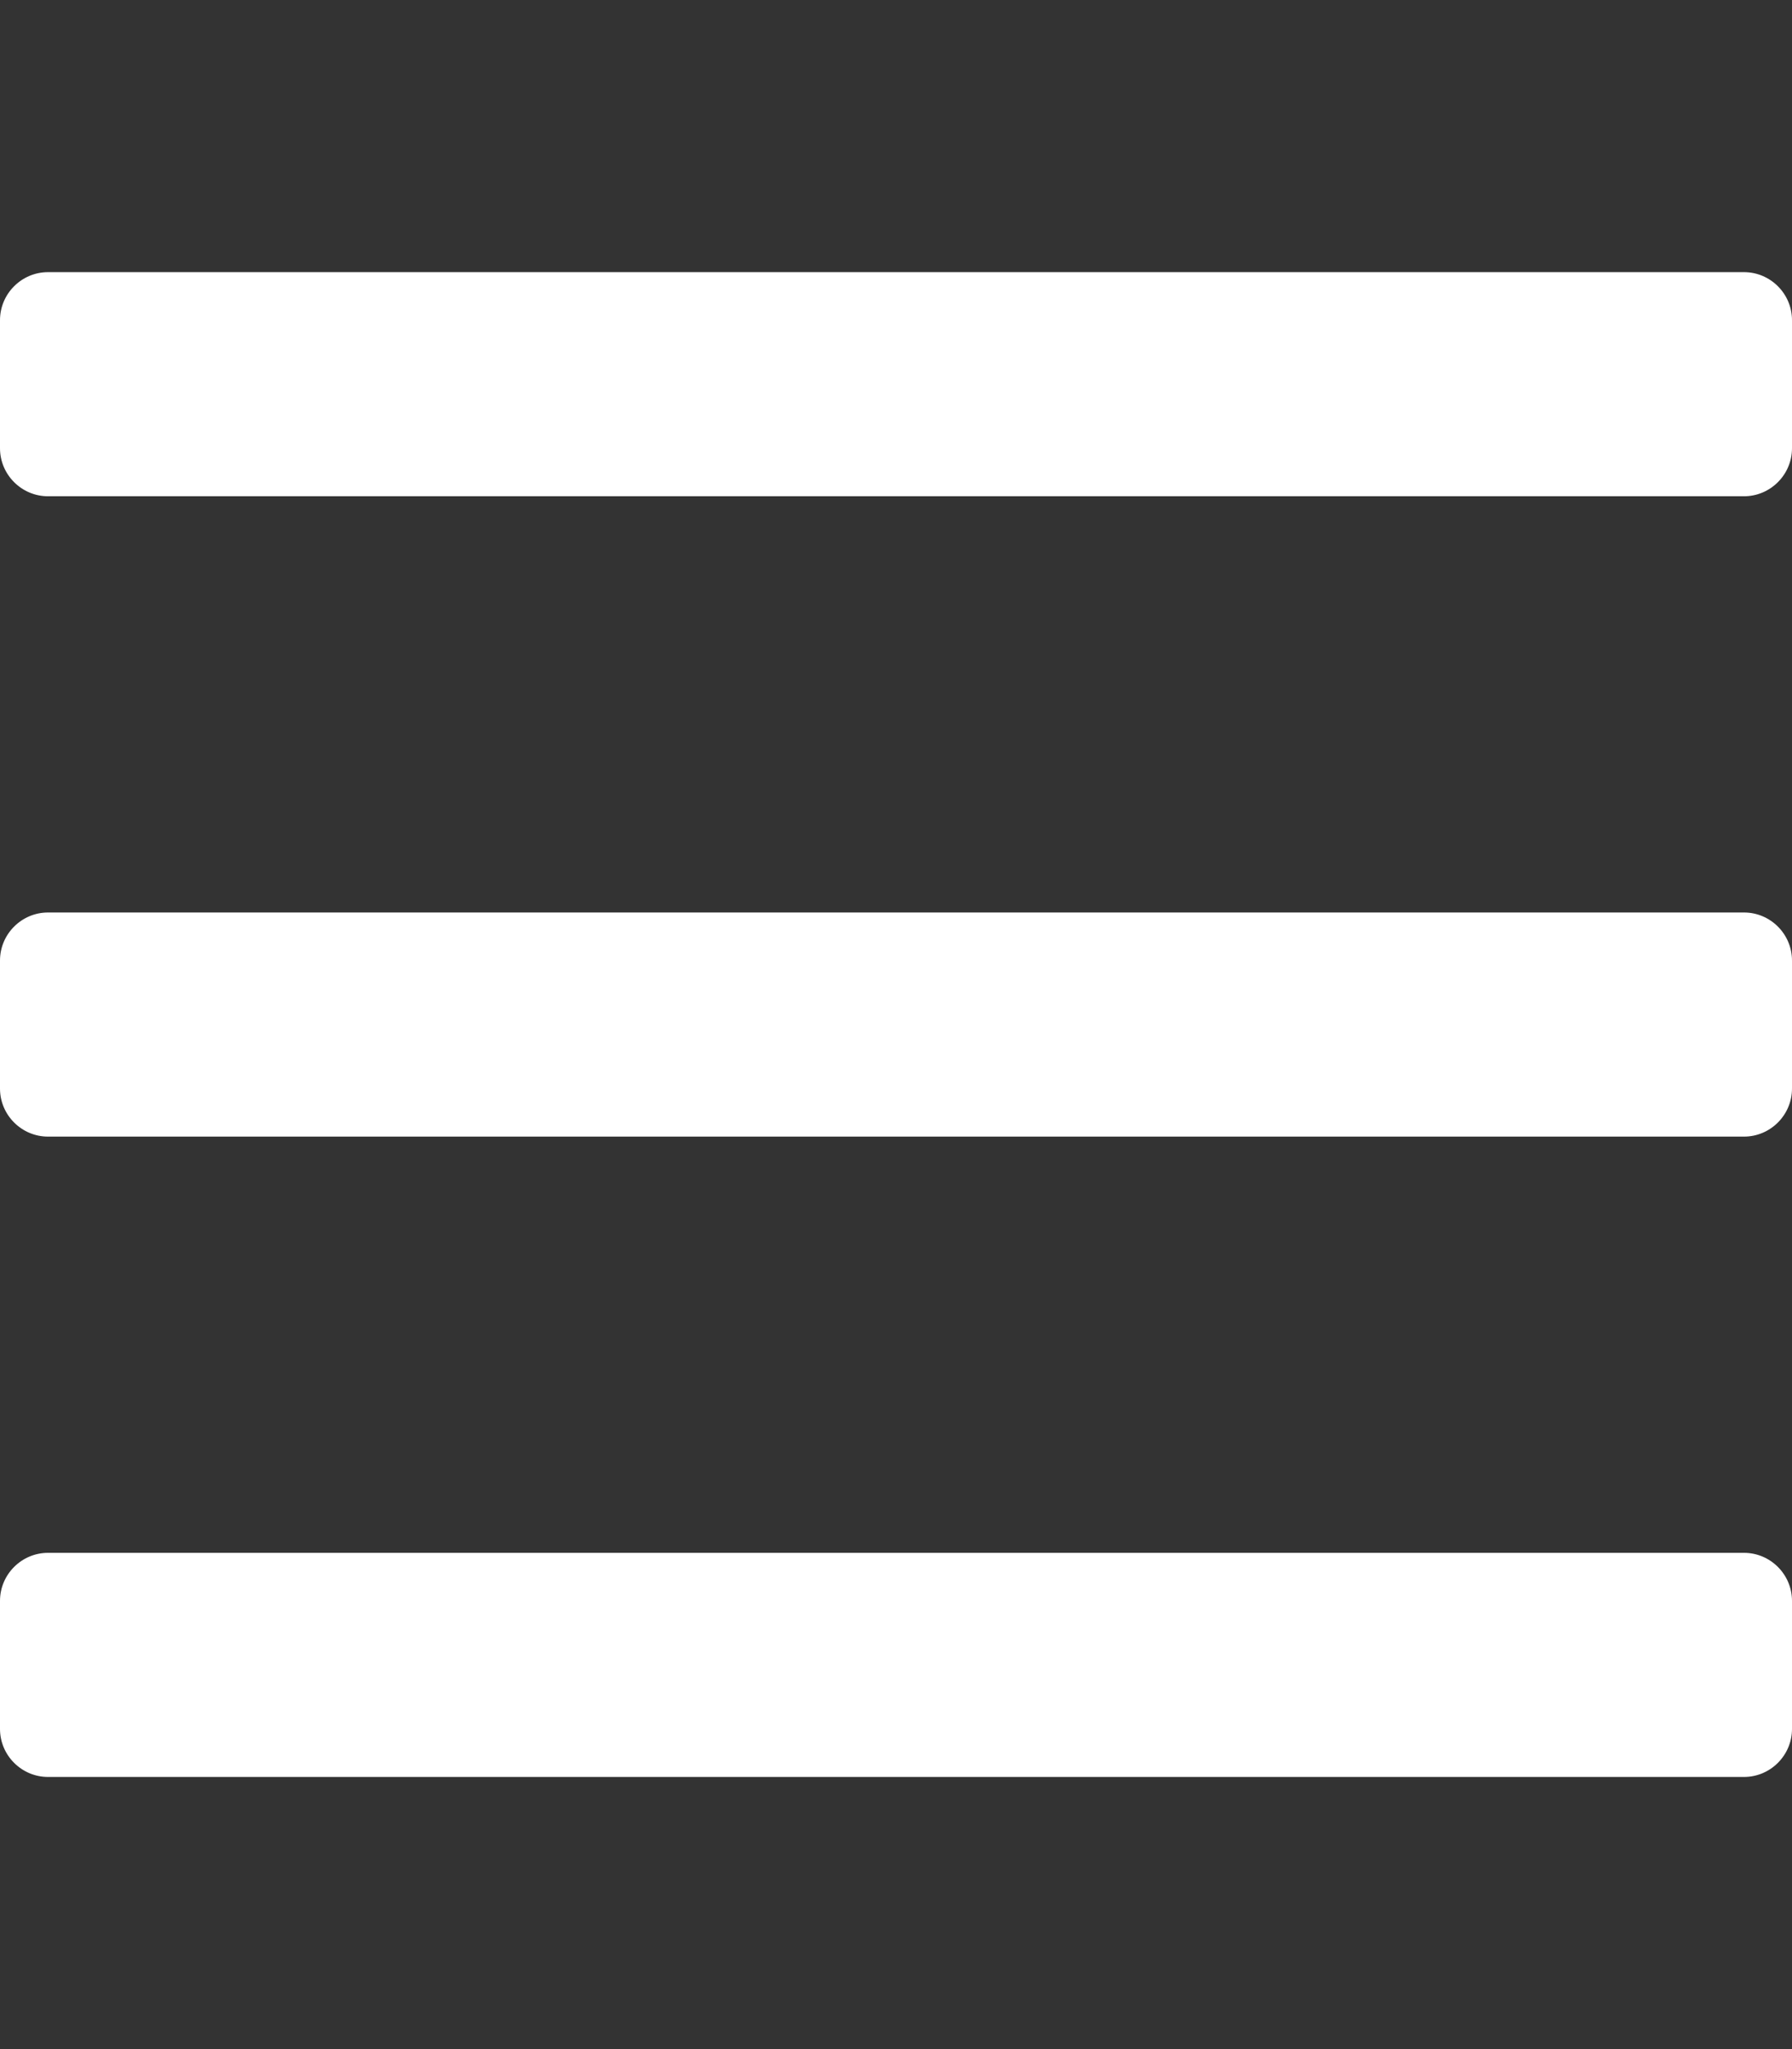
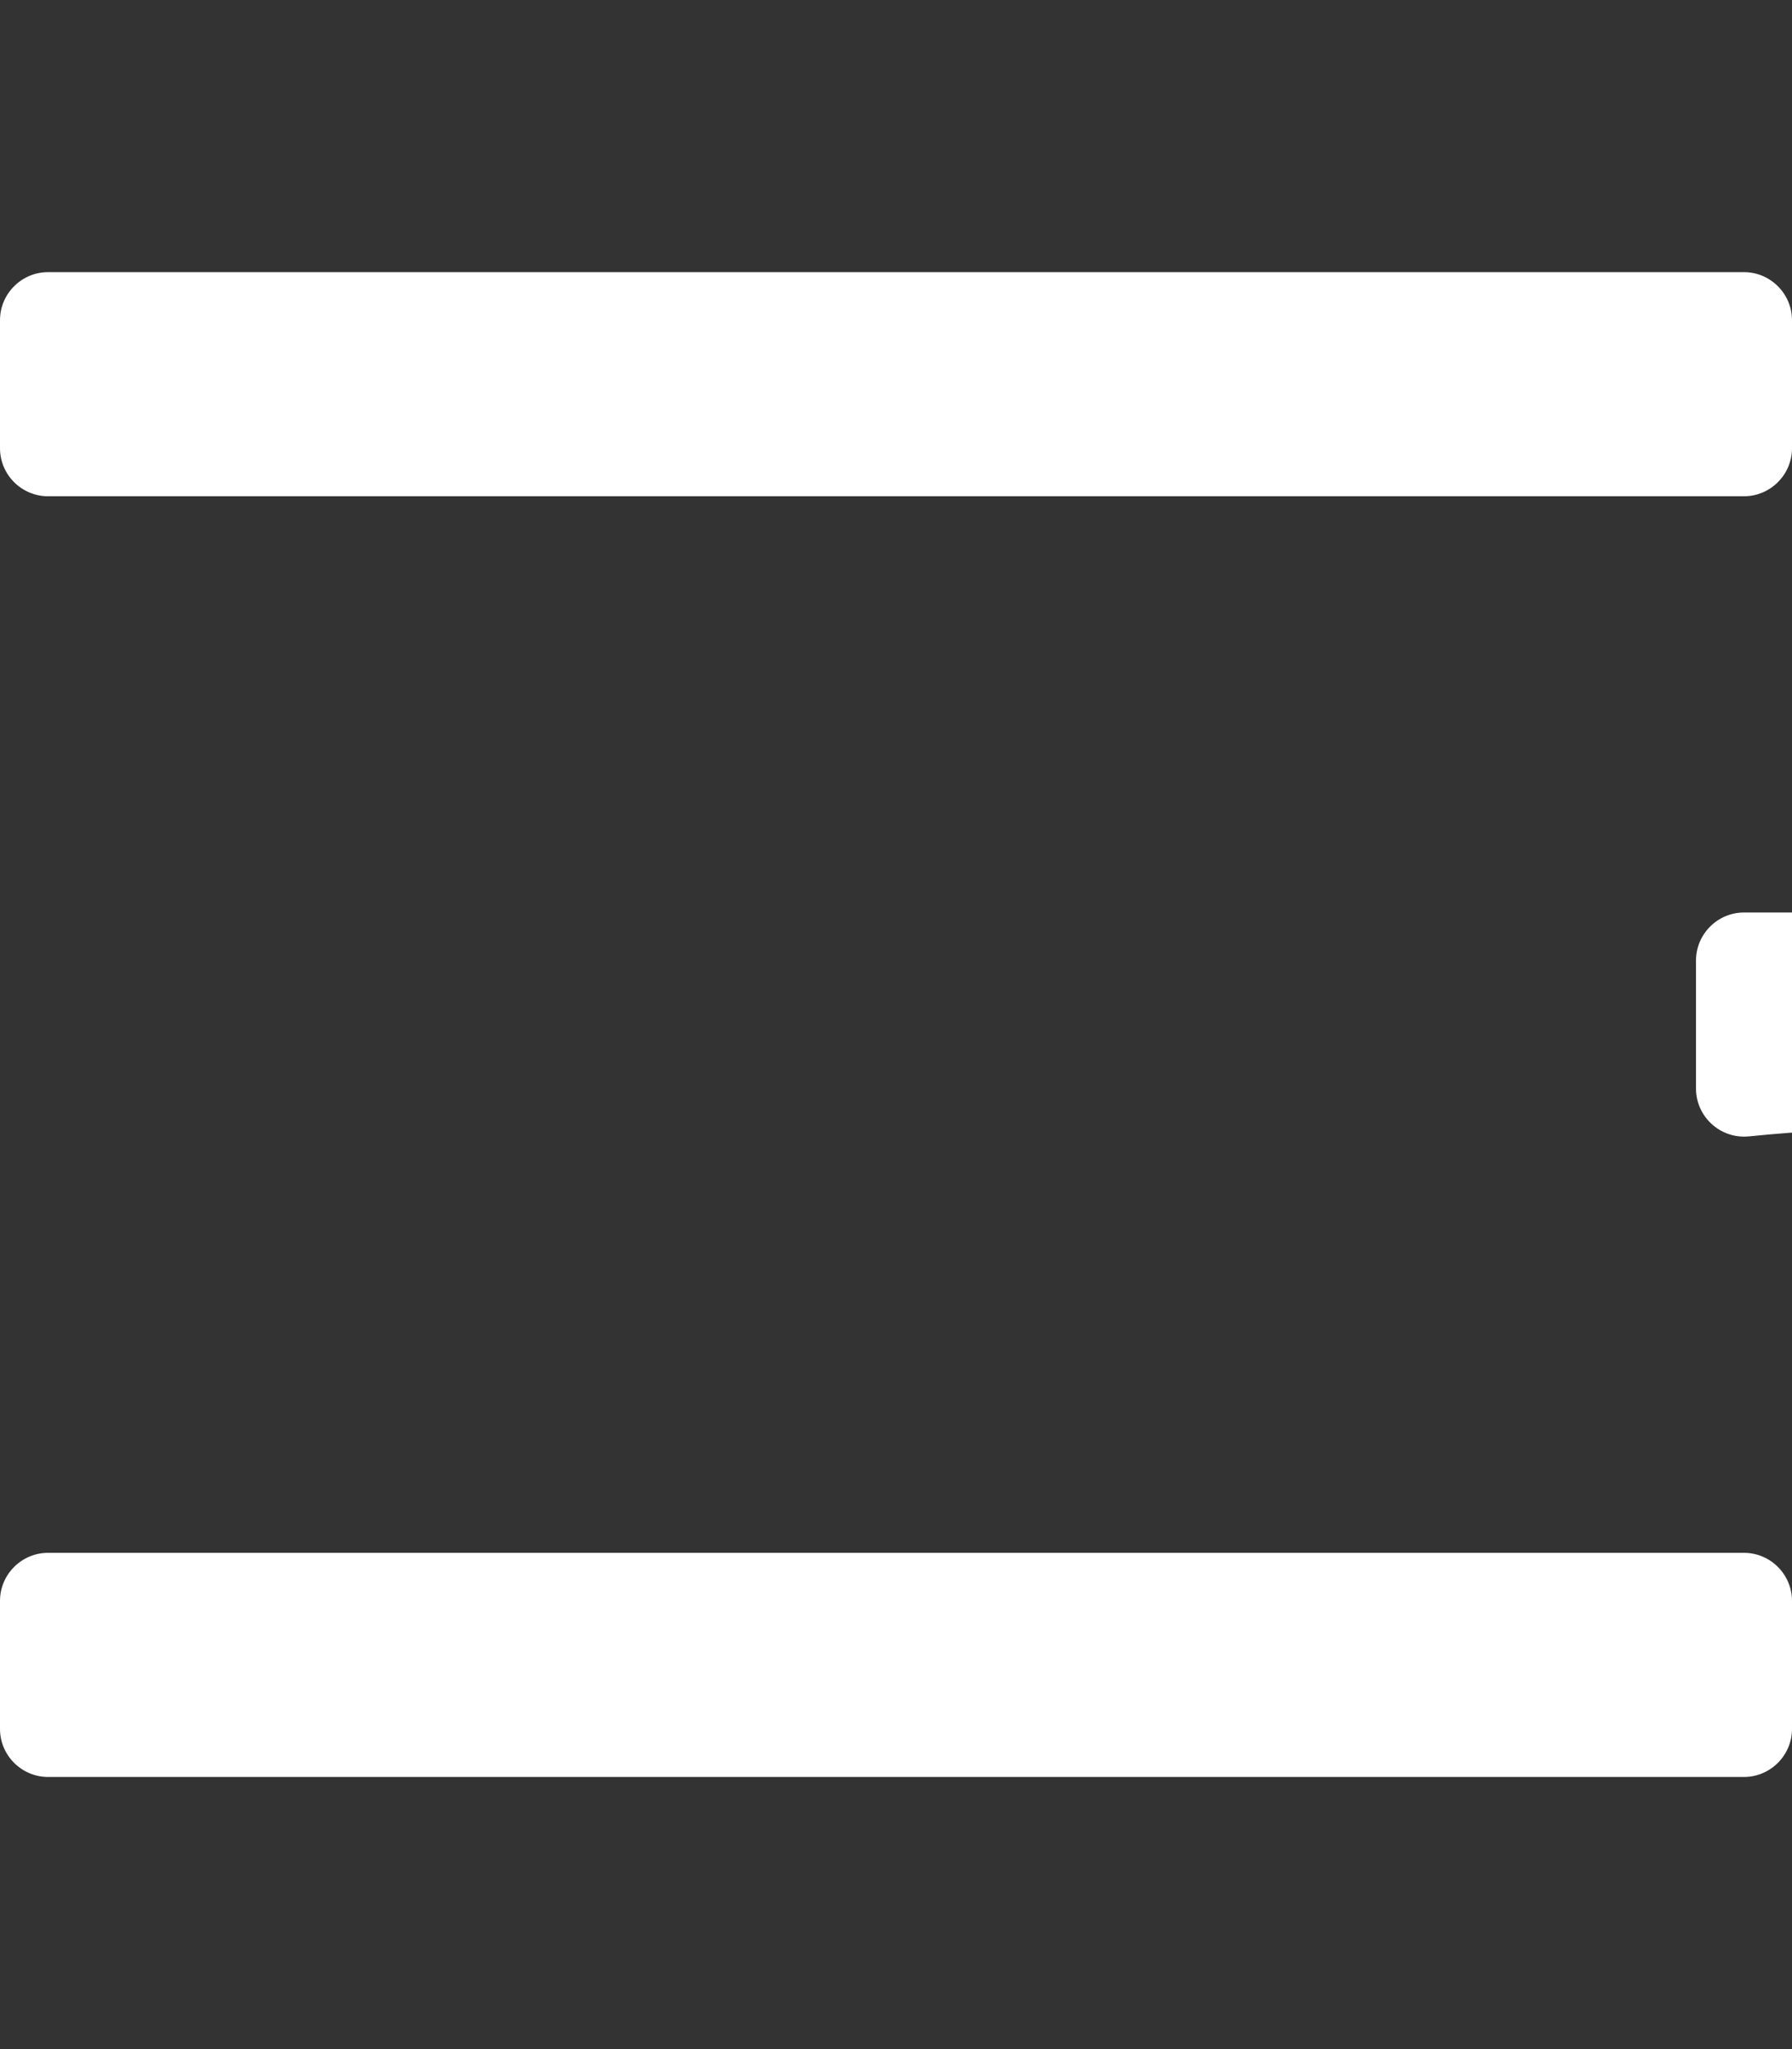
<svg xmlns="http://www.w3.org/2000/svg" version="1.1" id="Layer_1" x="0px" y="0px" viewBox="0 0 448 512" style="enable-background:new 0 0 448 512;" xml:space="preserve">
  <rect x="0" y="0" width="448" height="512" fill="#333333" stroke="none" />
  <style type="text/css">
	.st0{fill:#FFFFFF;}
</style>
-   <path class="st0" d="M436,124H12c-6.6,0-12-5.4-12-12V80c0-6.6,5.4-12,12-12h424c6.6,0,12,5.4,12,12v32C448,118.6,442.6,124,436,124  z M436,284H12c-6.6,0-12-5.4-12-12v-32c0-6.6,5.4-12,12-12h424c6.6,0,12,5.4,12,12v32C448,278.6,442.6,284,436,284z M436,444H12  c-6.6,0-12-5.4-12-12v-32c0-6.6,5.4-12,12-12h424c6.6,0,12,5.4,12,12v32C448,438.6,442.6,444,436,444z" />
+   <path class="st0" d="M436,124H12c-6.6,0-12-5.4-12-12V80c0-6.6,5.4-12,12-12h424c6.6,0,12,5.4,12,12v32C448,118.6,442.6,124,436,124  z M436,284c-6.6,0-12-5.4-12-12v-32c0-6.6,5.4-12,12-12h424c6.6,0,12,5.4,12,12v32C448,278.6,442.6,284,436,284z M436,444H12  c-6.6,0-12-5.4-12-12v-32c0-6.6,5.4-12,12-12h424c6.6,0,12,5.4,12,12v32C448,438.6,442.6,444,436,444z" />
</svg>